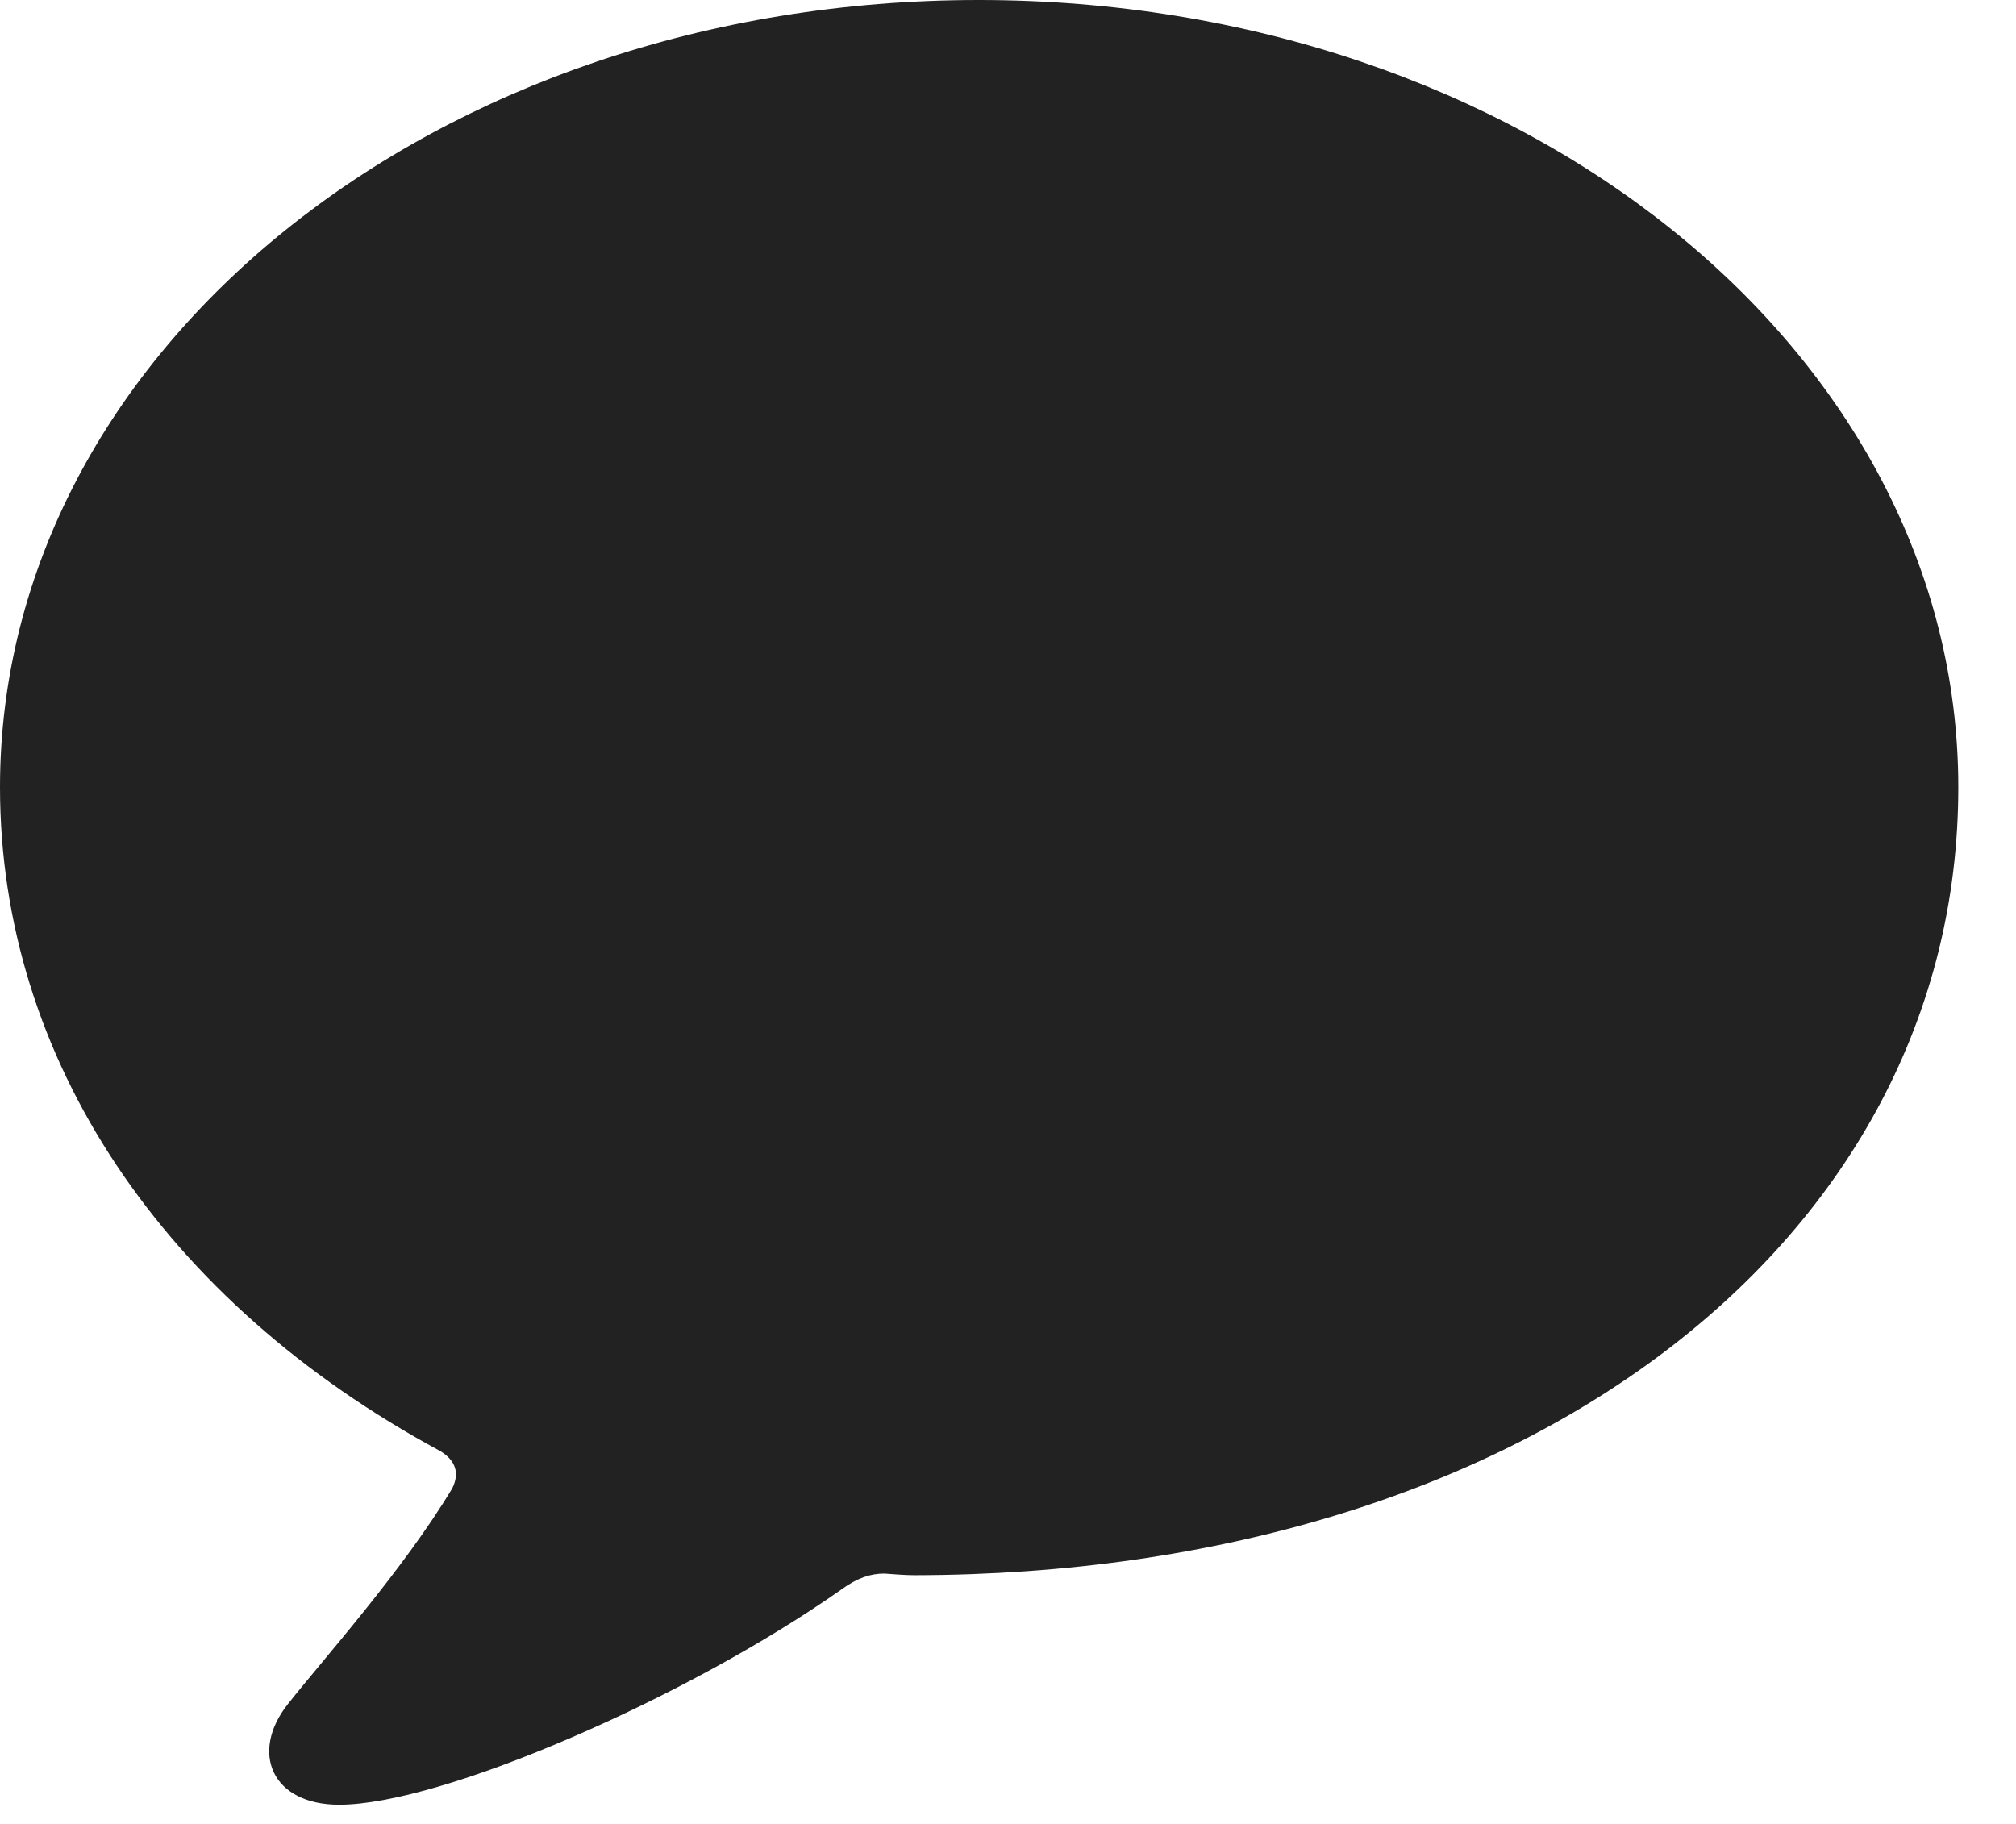
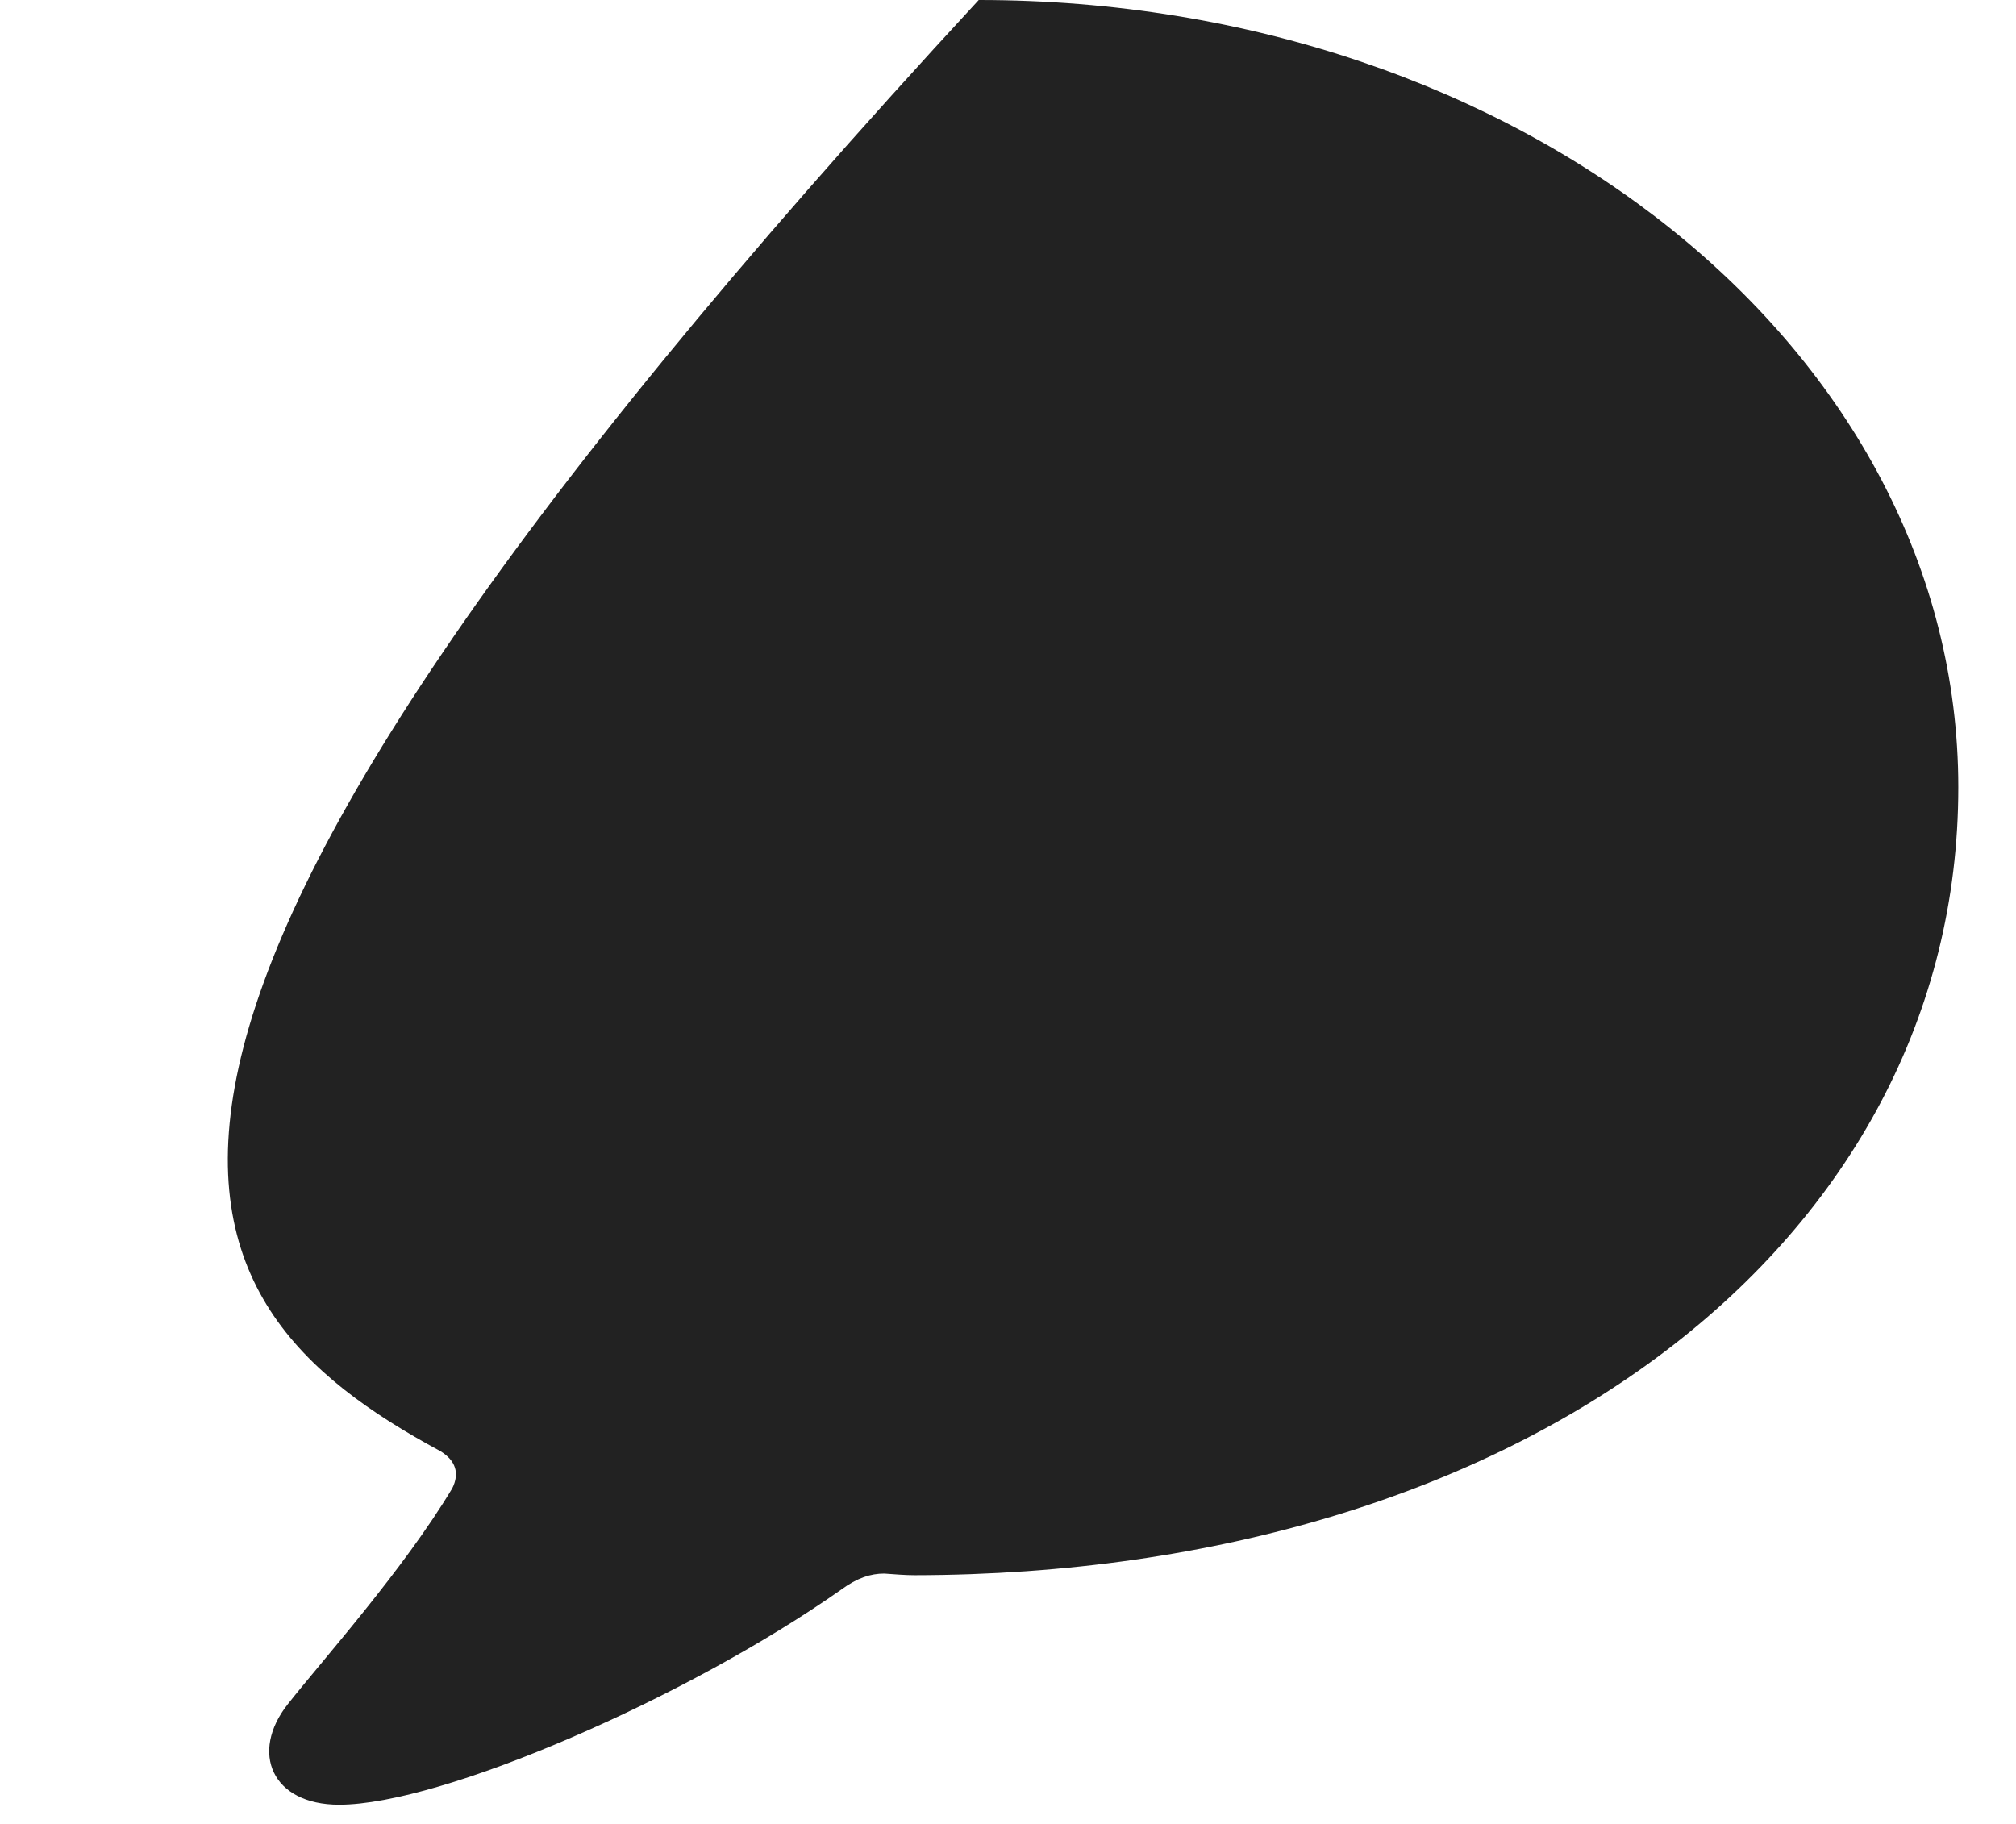
<svg xmlns="http://www.w3.org/2000/svg" width="21" height="19" viewBox="0 0 21 19" fill="none">
-   <path d="M3.533 18.8C4.605 18.8 7.163 17.684 8.763 16.559C8.93 16.436 9.07 16.392 9.211 16.392C9.325 16.4 9.431 16.409 9.527 16.409C15.864 16.4 20.399 12.946 20.399 8.2C20.399 3.656 15.855 0 10.195 0C4.535 0 0 3.656 0 8.2C0 11.03 1.705 13.562 4.588 15.117C4.746 15.214 4.79 15.346 4.711 15.504C4.201 16.356 3.349 17.306 2.997 17.754C2.602 18.255 2.83 18.8 3.533 18.8Z" fill="#222222" />
+   <path d="M3.533 18.8C4.605 18.8 7.163 17.684 8.763 16.559C8.93 16.436 9.07 16.392 9.211 16.392C9.325 16.4 9.431 16.409 9.527 16.409C15.864 16.4 20.399 12.946 20.399 8.2C20.399 3.656 15.855 0 10.195 0C0 11.03 1.705 13.562 4.588 15.117C4.746 15.214 4.79 15.346 4.711 15.504C4.201 16.356 3.349 17.306 2.997 17.754C2.602 18.255 2.83 18.8 3.533 18.8Z" fill="#222222" />
</svg>